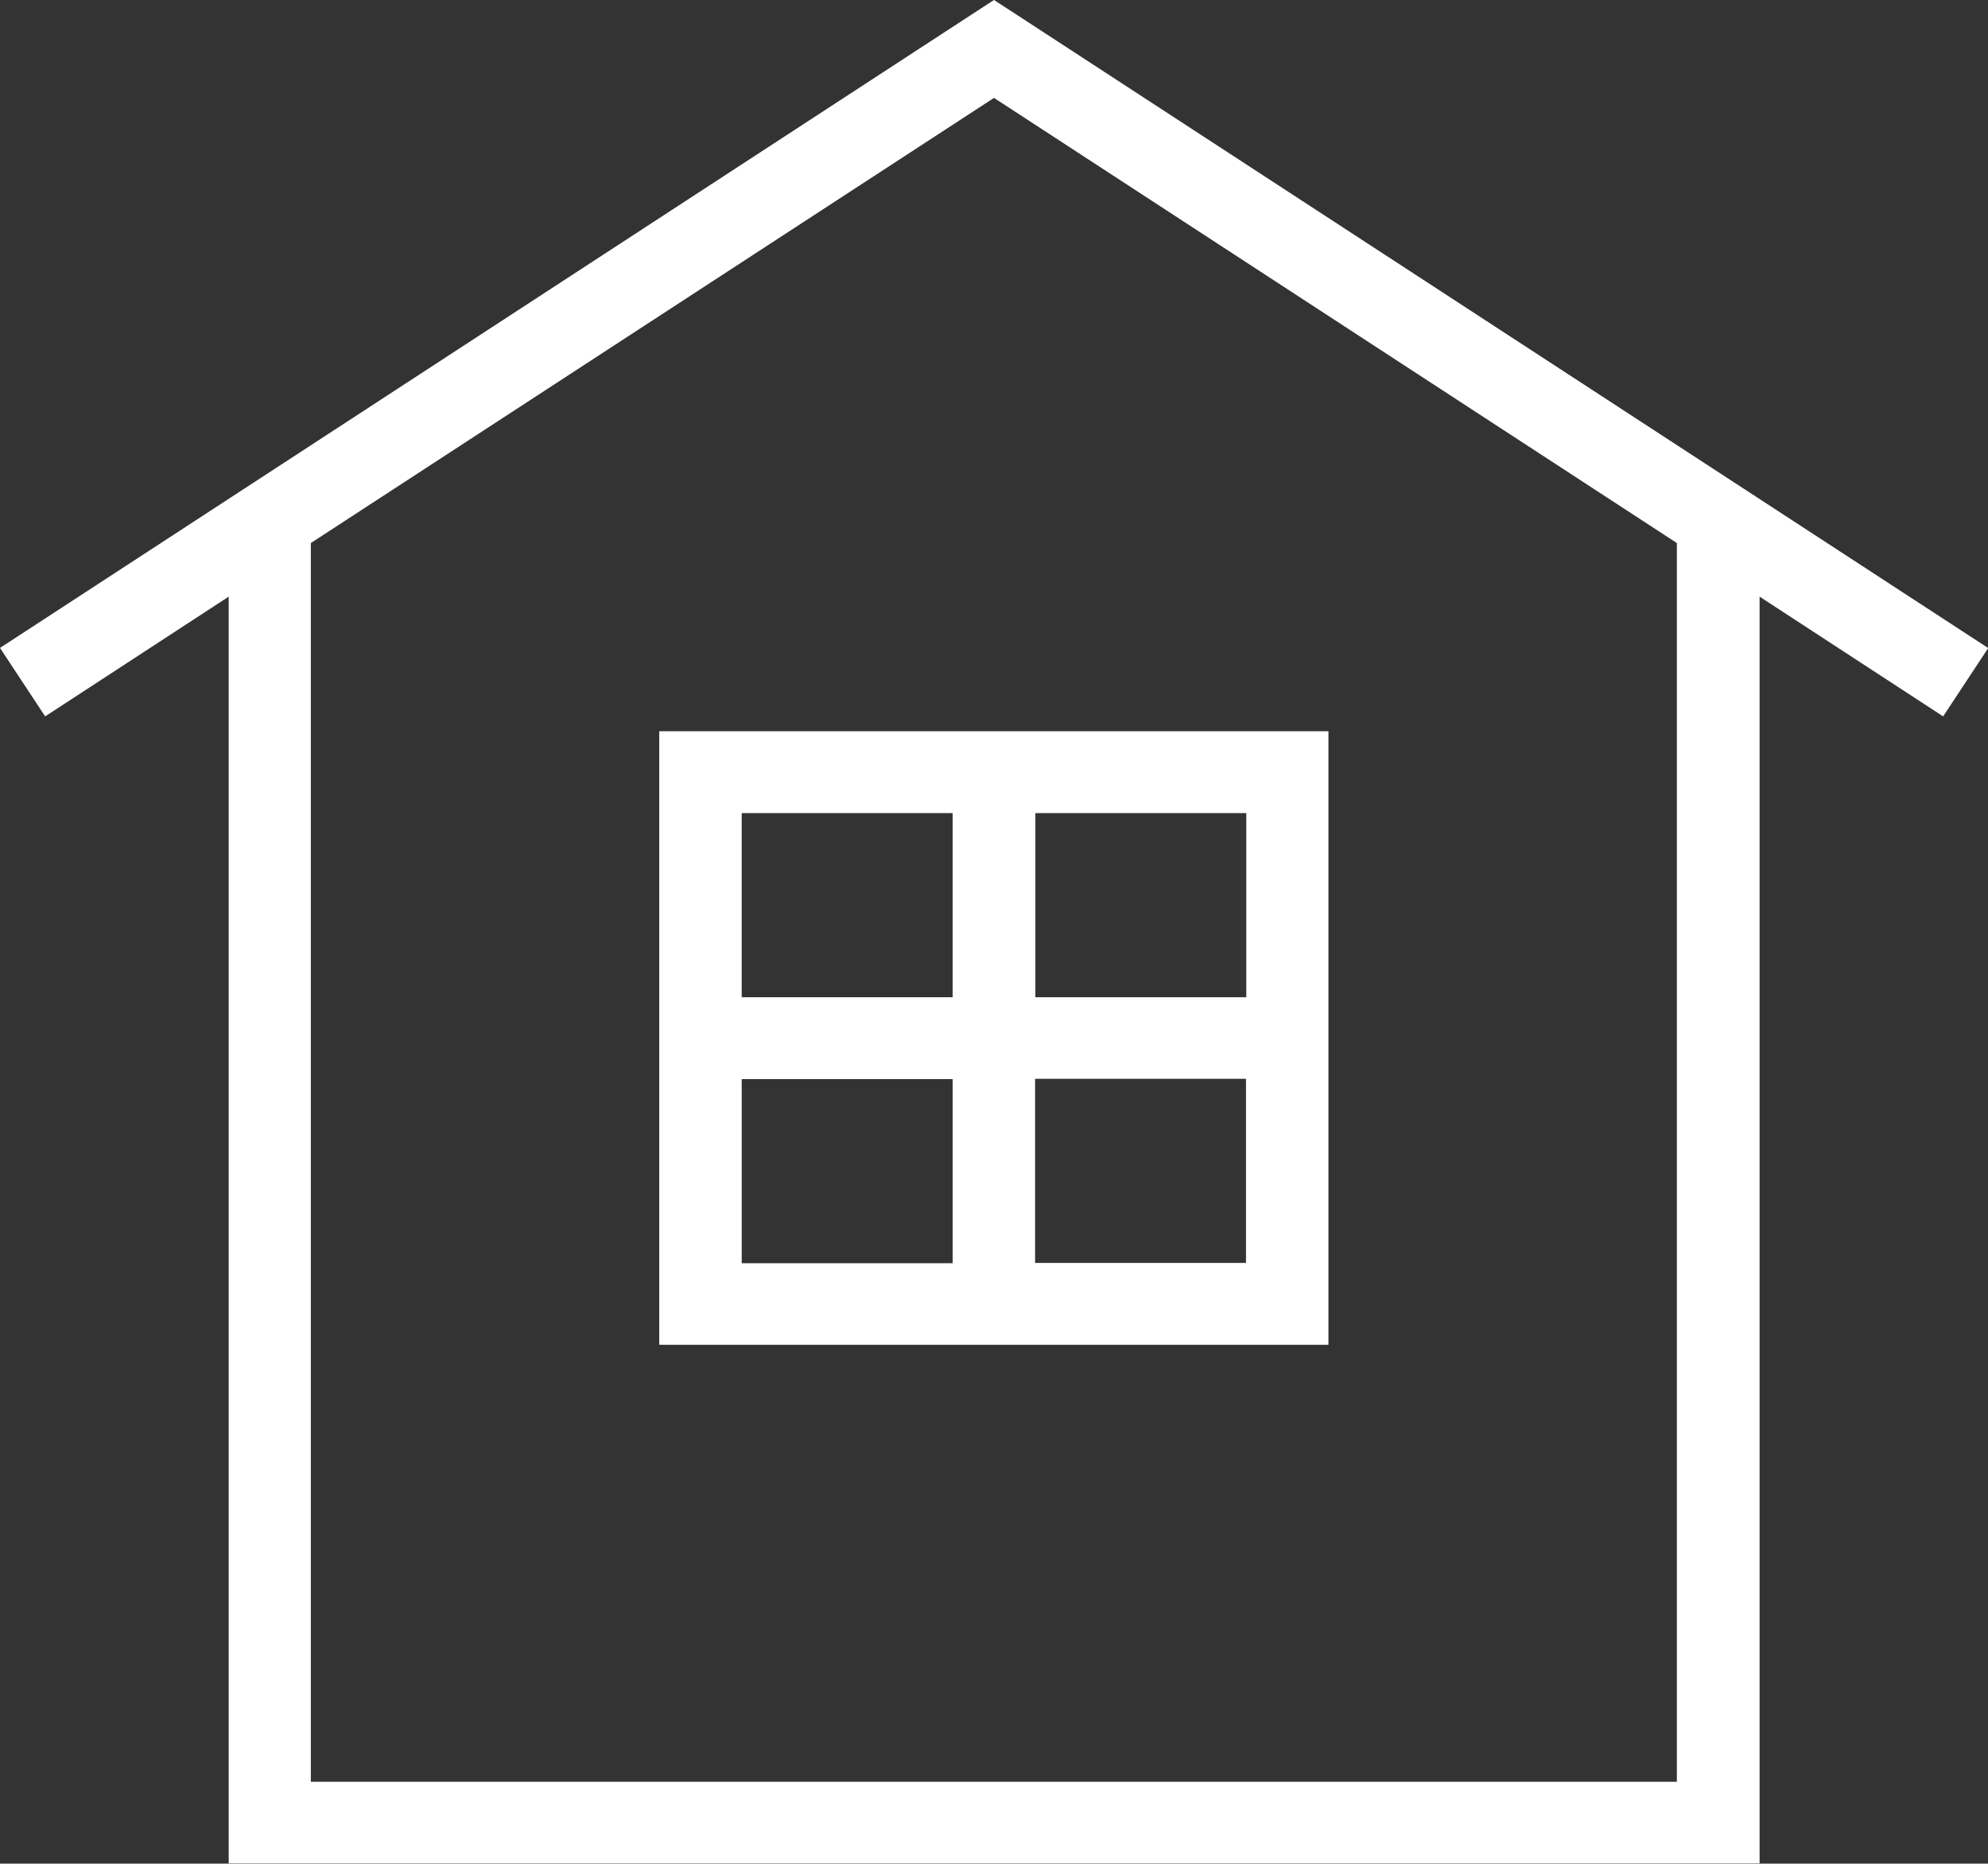
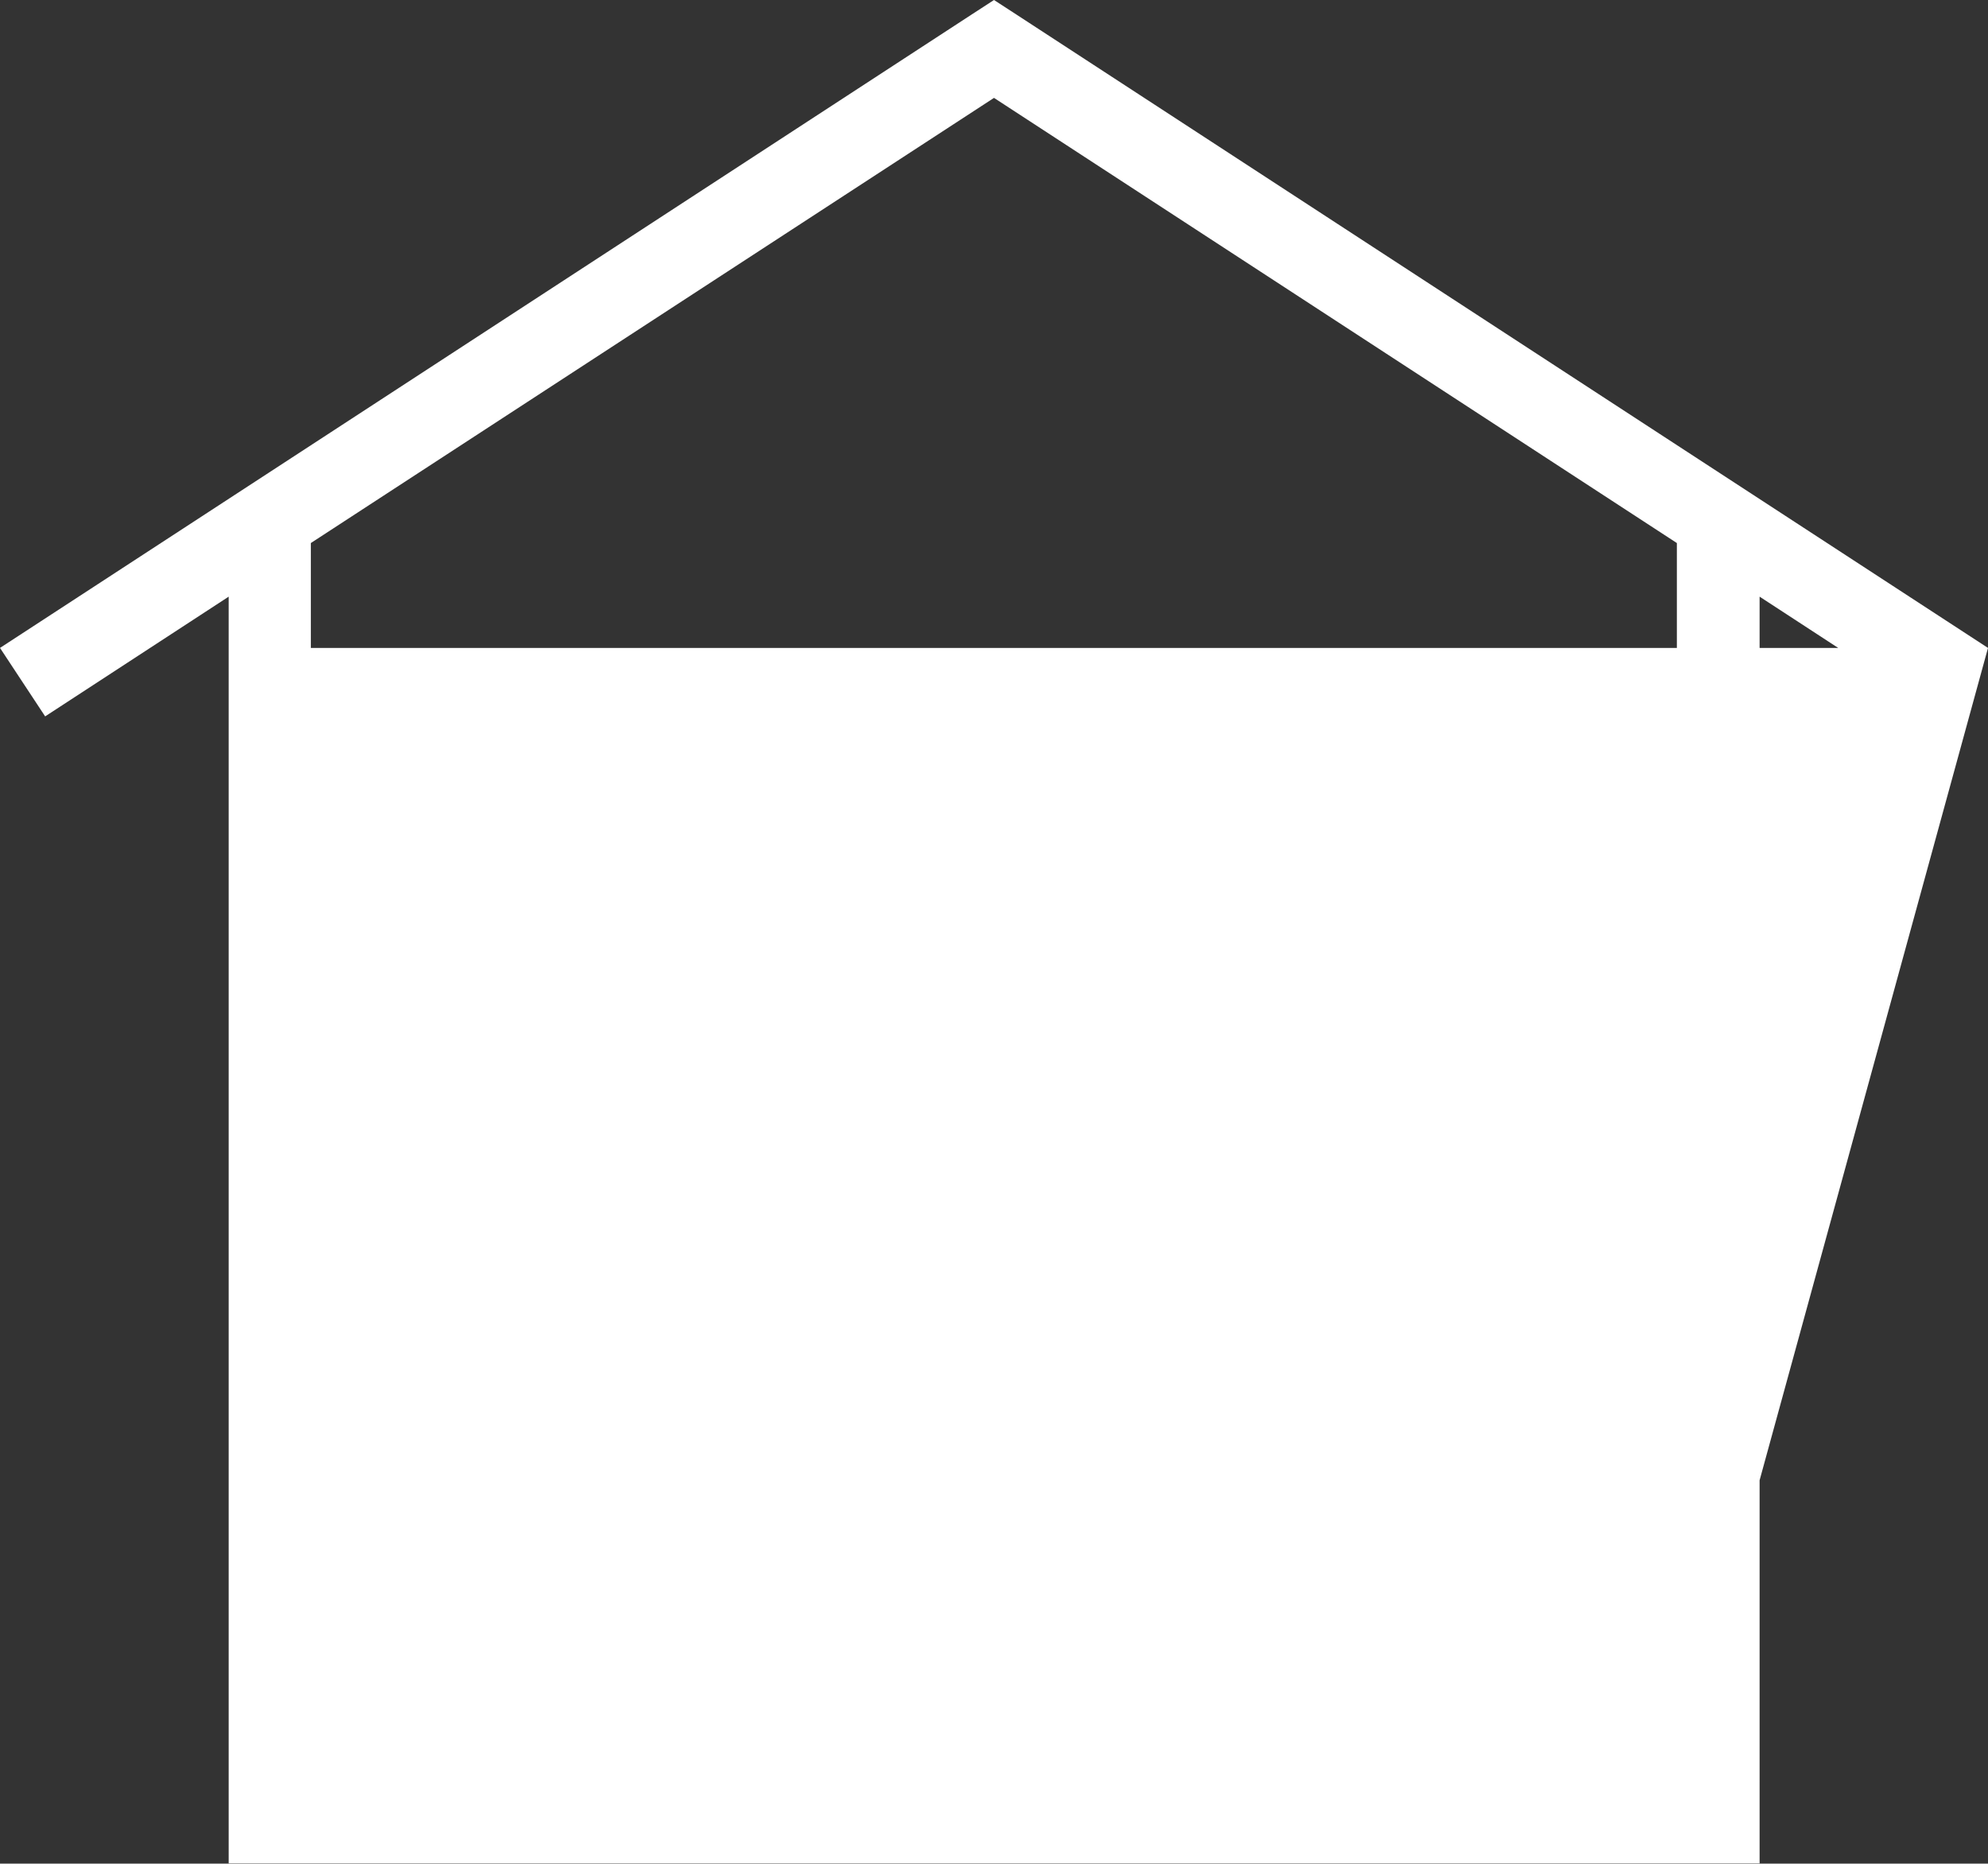
<svg xmlns="http://www.w3.org/2000/svg" id="uuid-4f65ba23-81ba-40a0-b5db-86ffecec3d8e" viewBox="0 0 68.24 63.97">
  <rect x="0" y="0" width="68.24" height="63.97" fill="#333333" stroke="none" />
  <defs>
    <style>.uuid-d7bd38a8-13c8-4e96-9d18-4d62d72b138b{fill:#fff;}</style>
  </defs>
  <g id="uuid-6746e53c-732b-4666-a5d3-677fcedfa4fe">
-     <path class="uuid-d7bd38a8-13c8-4e96-9d18-4d62d72b138b" d="M68.24,22.24L34.89.5l-.77-.5-.77.5L0,22.24l1.55,2.35,6.3-4.11v43.48h52.55V20.48l6.3,4.11,1.55-2.35ZM57.56,61.16H10.67V18.64L34.12,3.36l23.44,15.28v42.52Z" />
-     <path class="uuid-d7bd38a8-13c8-4e96-9d18-4d62d72b138b" d="M22.63,25.1v21.06h22.97v-21.06h-22.97ZM25.46,37.04h7.24v6.32h-7.24v-6.32ZM35.53,43.35v-6.32h7.24v6.32h-7.24ZM42.78,34.23h-7.24v-6.32h7.24v6.32ZM32.7,27.91v6.32h-7.24v-6.32h7.24Z" />
+     <path class="uuid-d7bd38a8-13c8-4e96-9d18-4d62d72b138b" d="M68.24,22.24L34.89.5l-.77-.5-.77.5L0,22.24l1.55,2.35,6.3-4.11v43.48h52.55V20.48l6.3,4.11,1.55-2.35ZH10.67V18.64L34.12,3.36l23.44,15.28v42.52Z" />
  </g>
</svg>